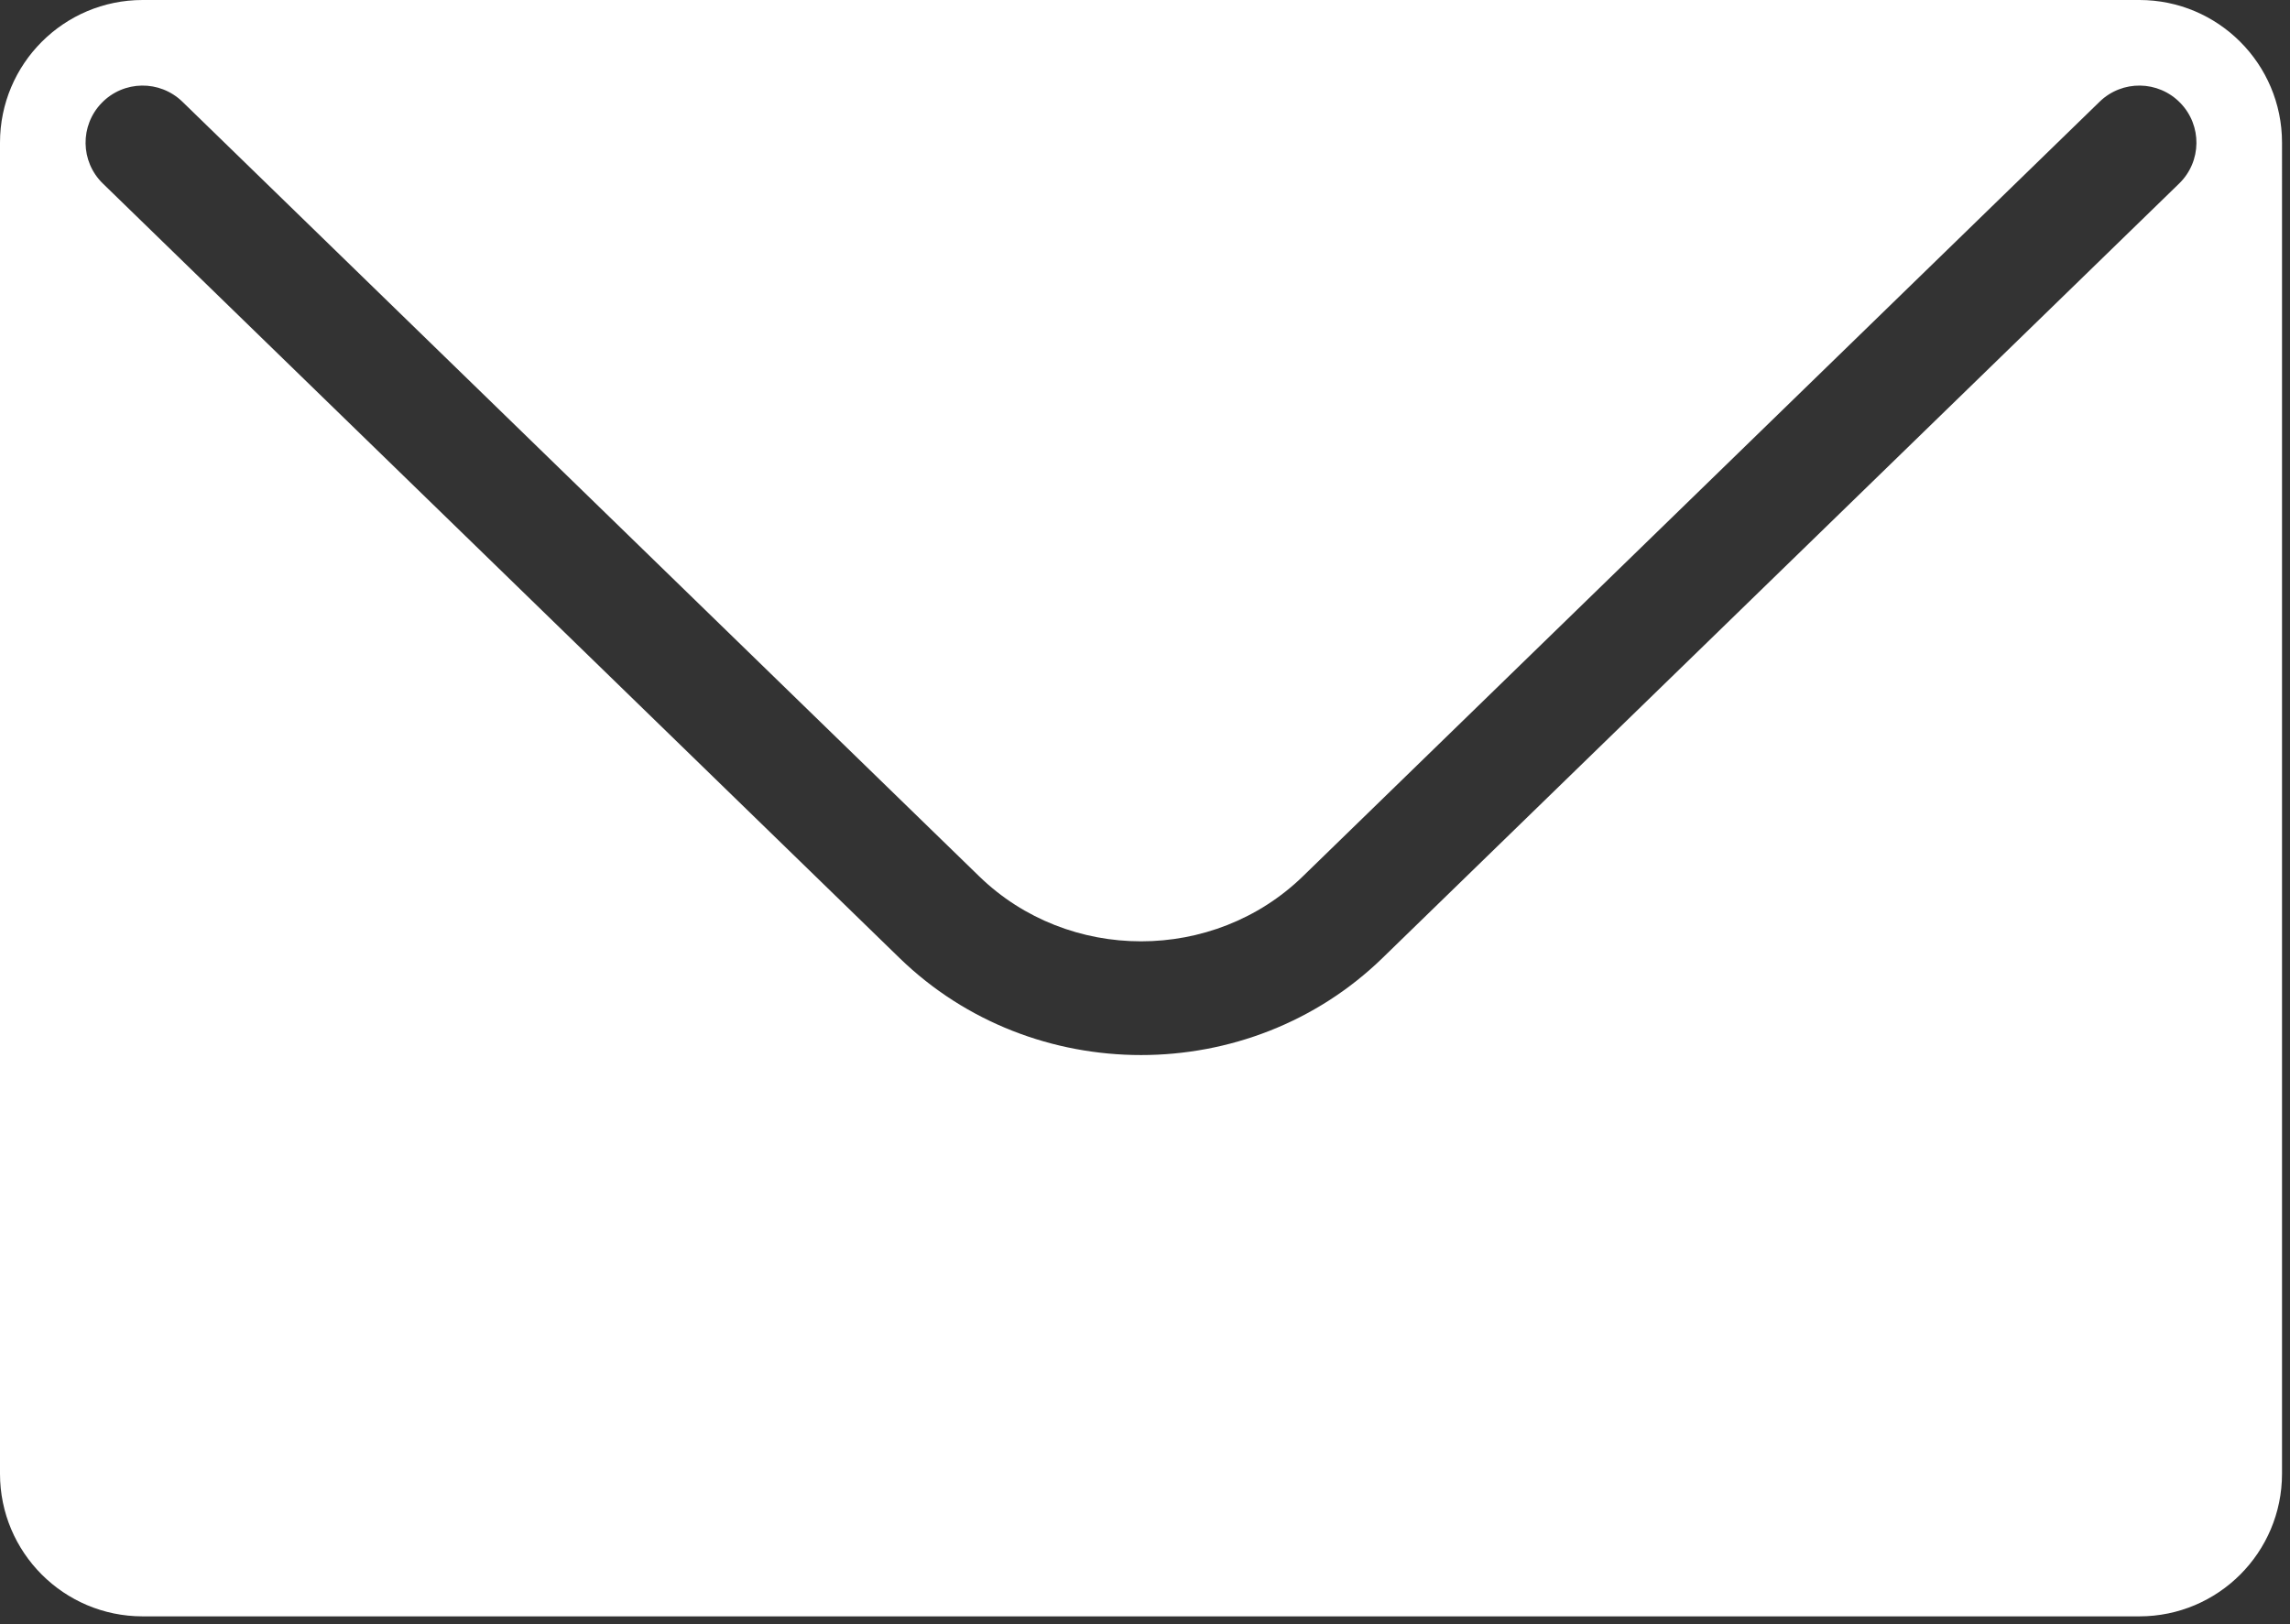
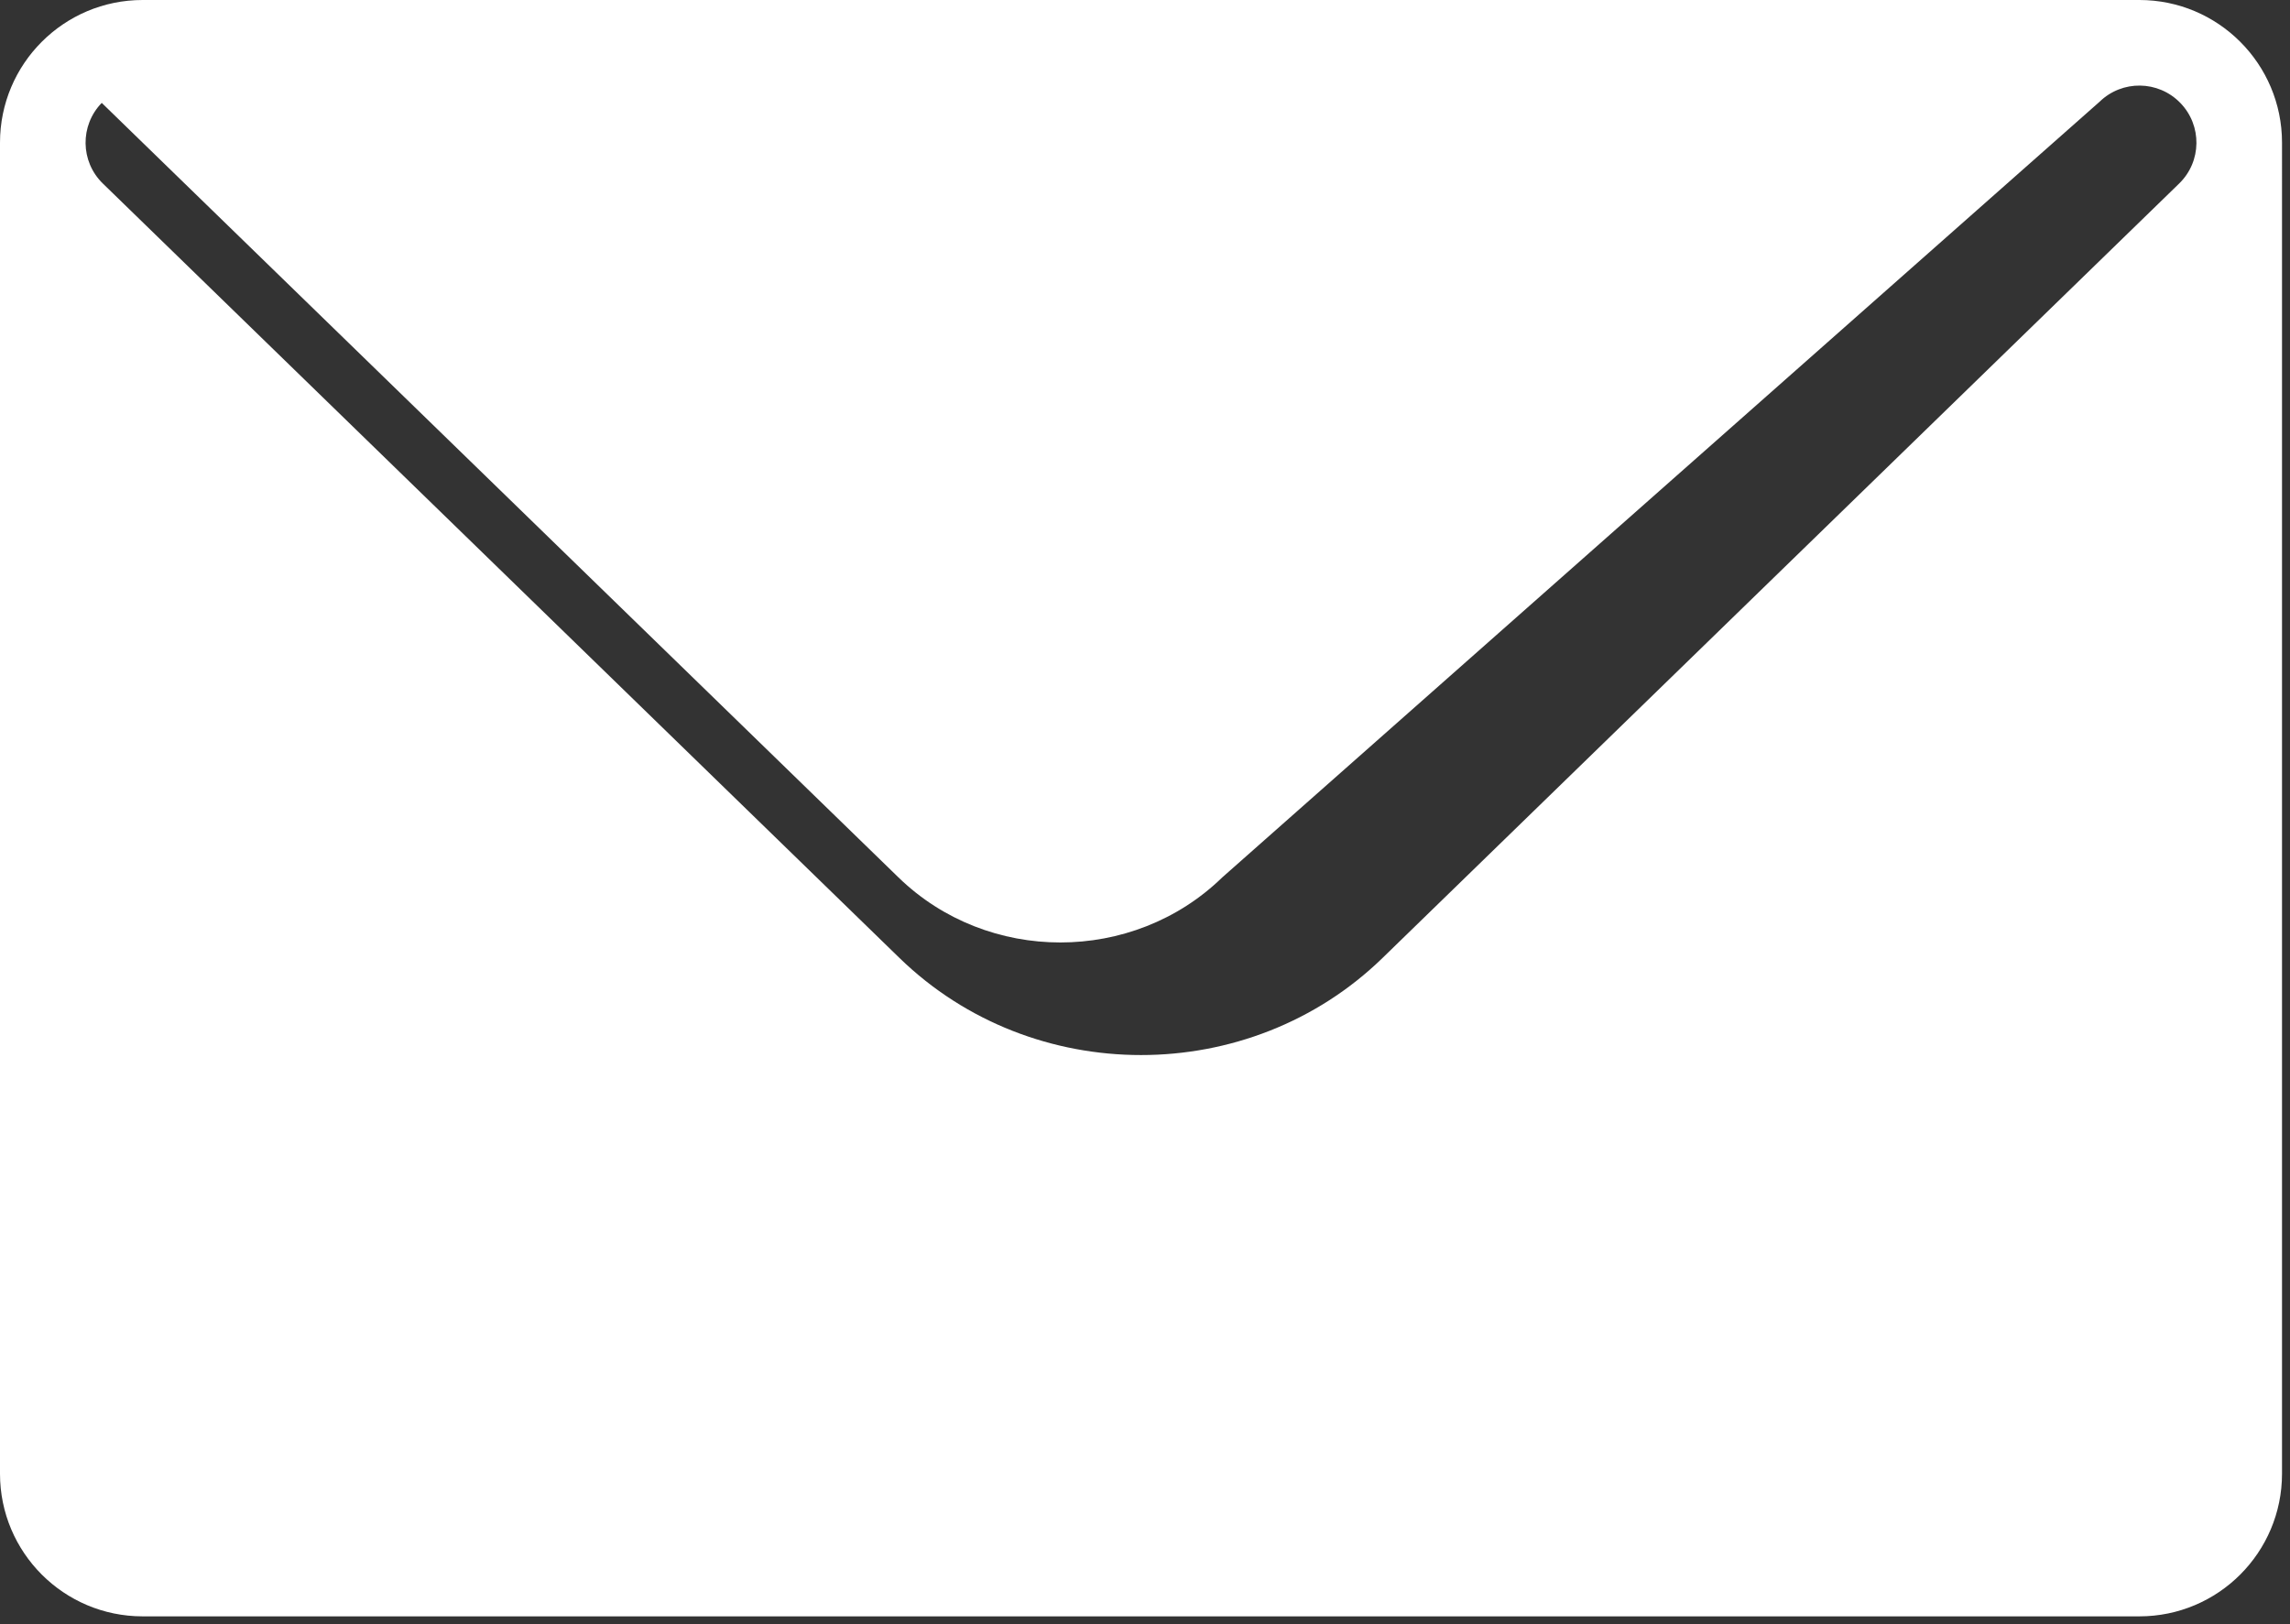
<svg xmlns="http://www.w3.org/2000/svg" version="1.1" id="Layer_1" x="0px" y="0px" width="48.168px" height="34.168px" viewBox="0 0 48.168 34.168" enable-background="new 0 0 48.168 34.168" xml:space="preserve">
  <rect x="0" y="0" width="48.168" height="34.168" fill="#333333" stroke="none" />
-   <path fill="#FFFFFF" d="M45,0H3C1.344,0,0,1.344,0,3v28c0,1.657,1.344,3,3,3h42c1.656,0,3-1.343,3-3V3C48,1.344,46.656,0,45,0z   M45.837,3.86L29.079,20.152c-1.4,1.361-3.24,2.041-5.079,2.041c-1.84,0-3.679-0.68-5.079-2.041L2.163,3.86  C1.688,3.398,1.678,2.639,2.14,2.164C2.602,1.688,3.361,1.678,3.837,2.14l16.758,16.292c1.877,1.825,4.934,1.825,6.811,0  L44.163,2.14c0.475-0.462,1.234-0.452,1.697,0.024C46.322,2.639,46.312,3.398,45.837,3.86z" />
+   <path fill="#FFFFFF" d="M45,0H3C1.344,0,0,1.344,0,3v28c0,1.657,1.344,3,3,3h42c1.656,0,3-1.343,3-3V3C48,1.344,46.656,0,45,0z   M45.837,3.86L29.079,20.152c-1.4,1.361-3.24,2.041-5.079,2.041c-1.84,0-3.679-0.68-5.079-2.041L2.163,3.86  C1.688,3.398,1.678,2.639,2.14,2.164l16.758,16.292c1.877,1.825,4.934,1.825,6.811,0  L44.163,2.14c0.475-0.462,1.234-0.452,1.697,0.024C46.322,2.639,46.312,3.398,45.837,3.86z" />
</svg>